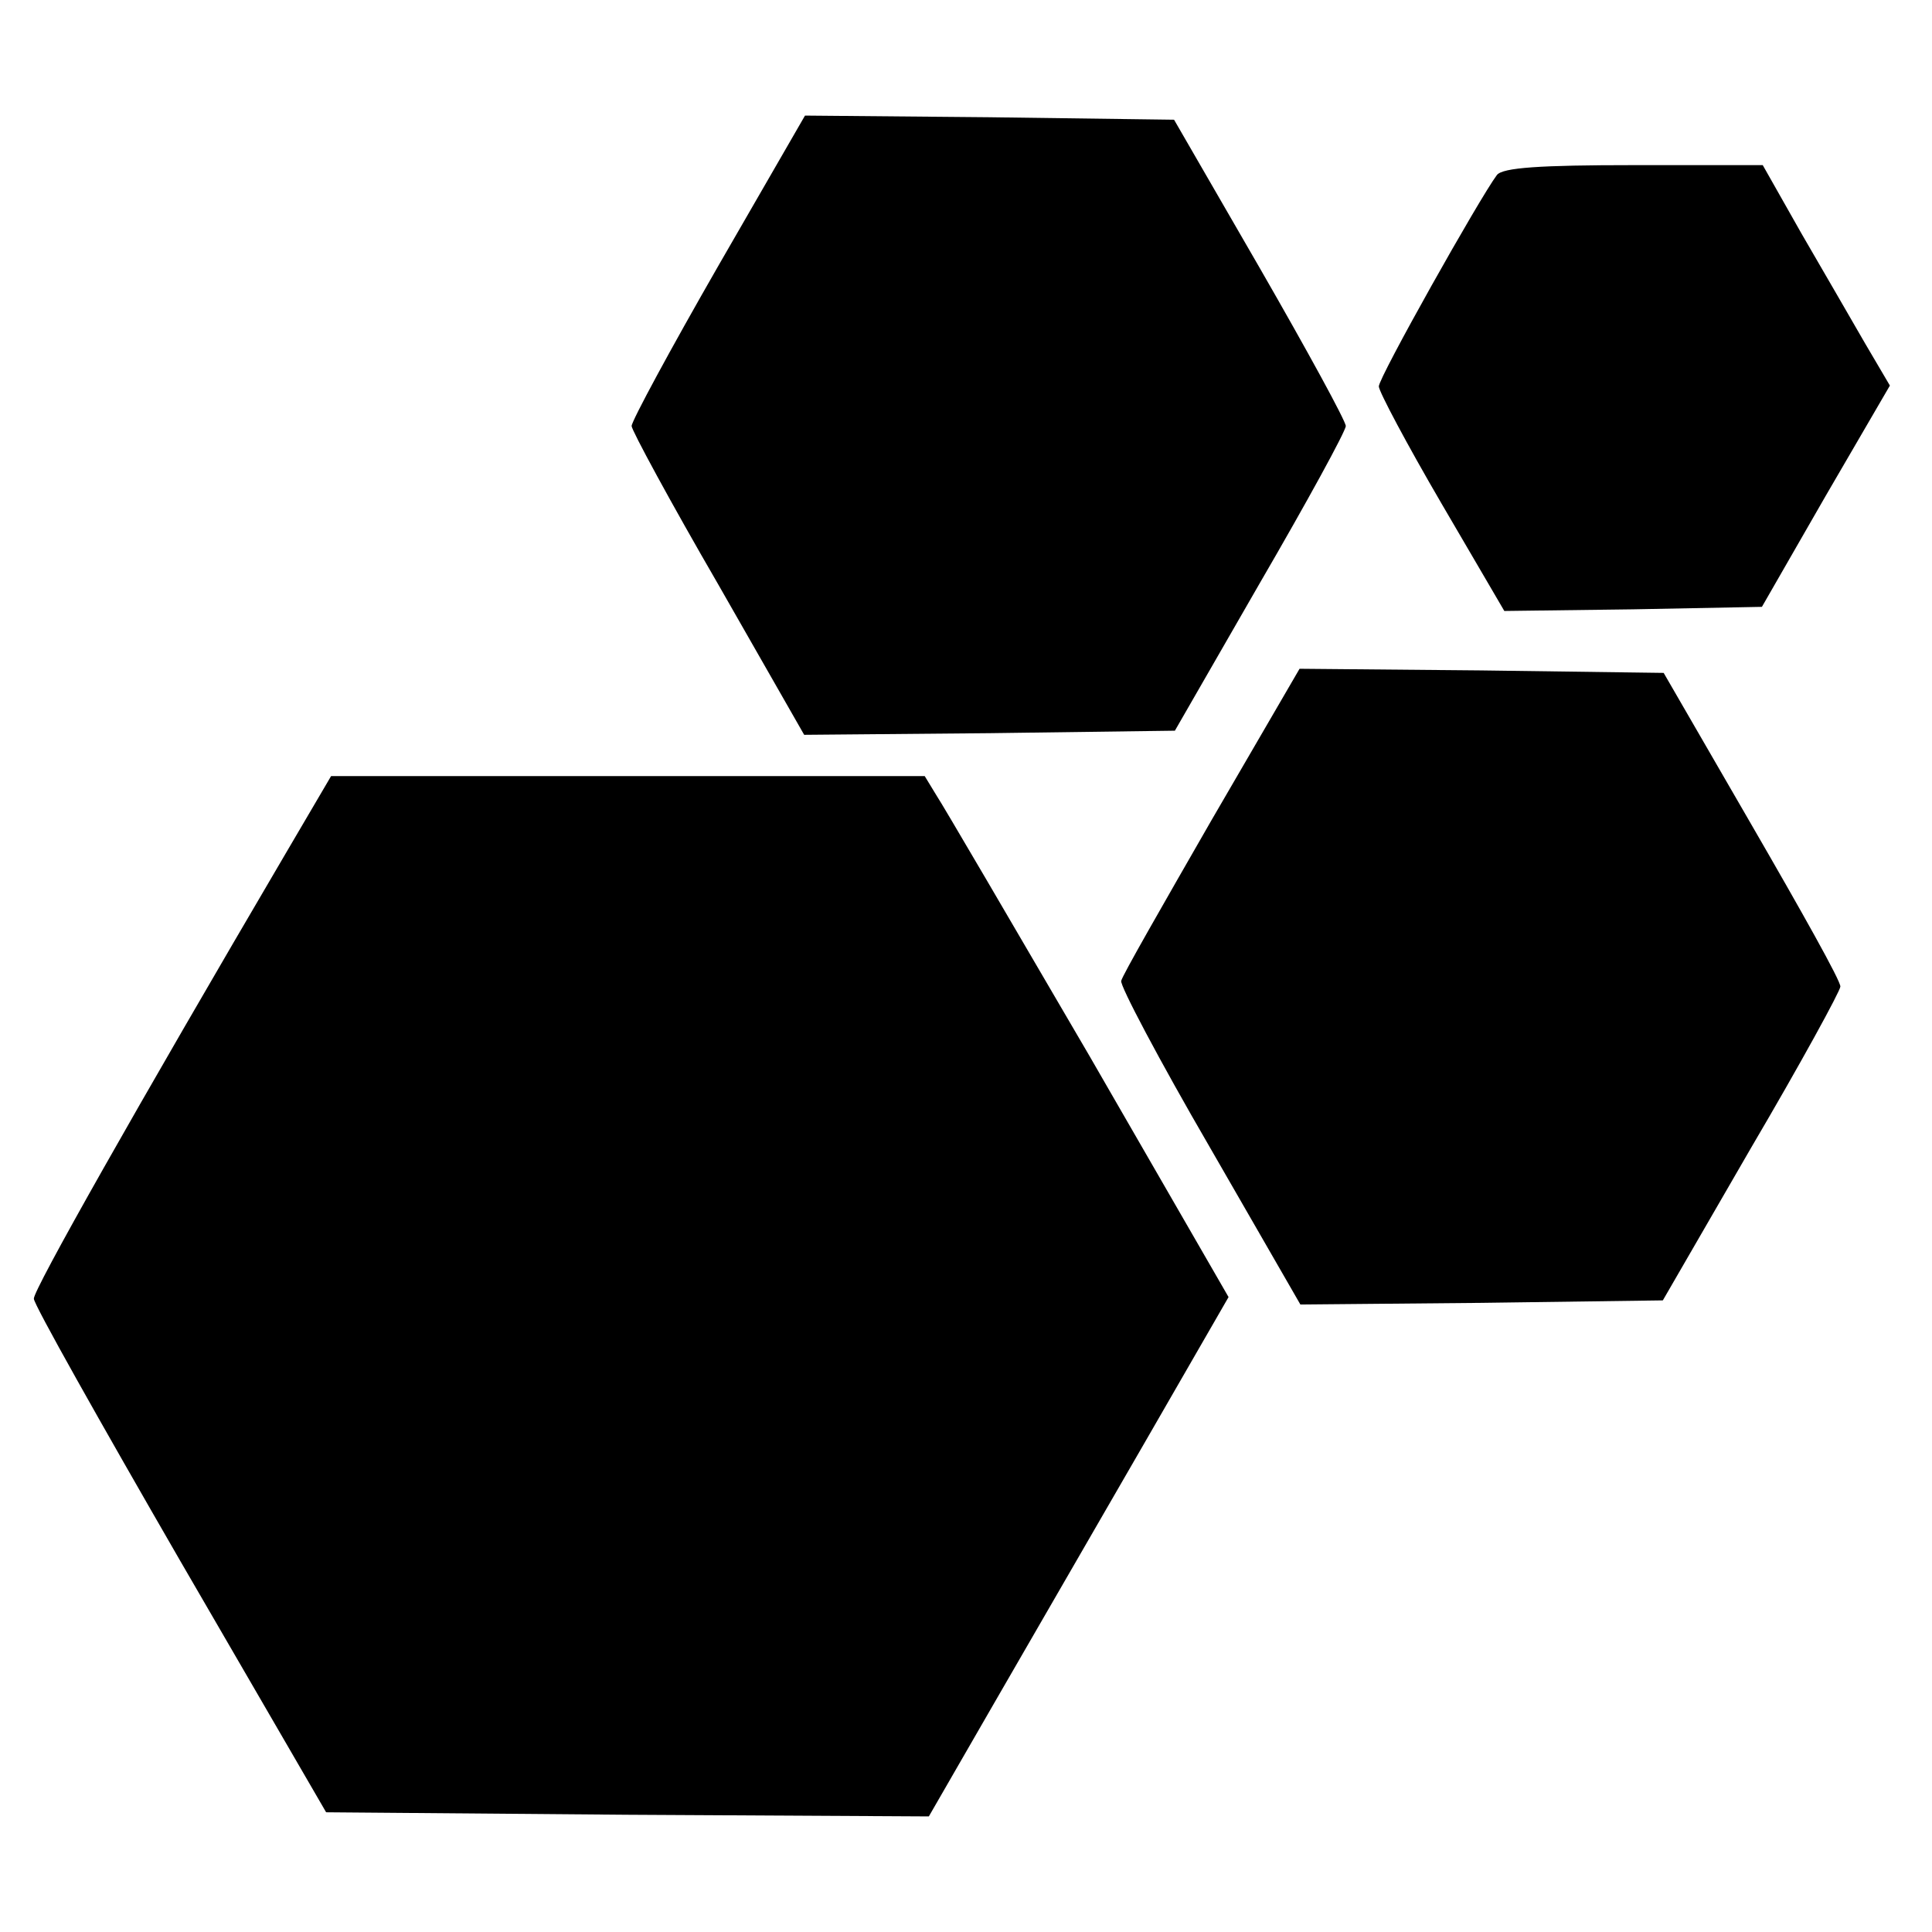
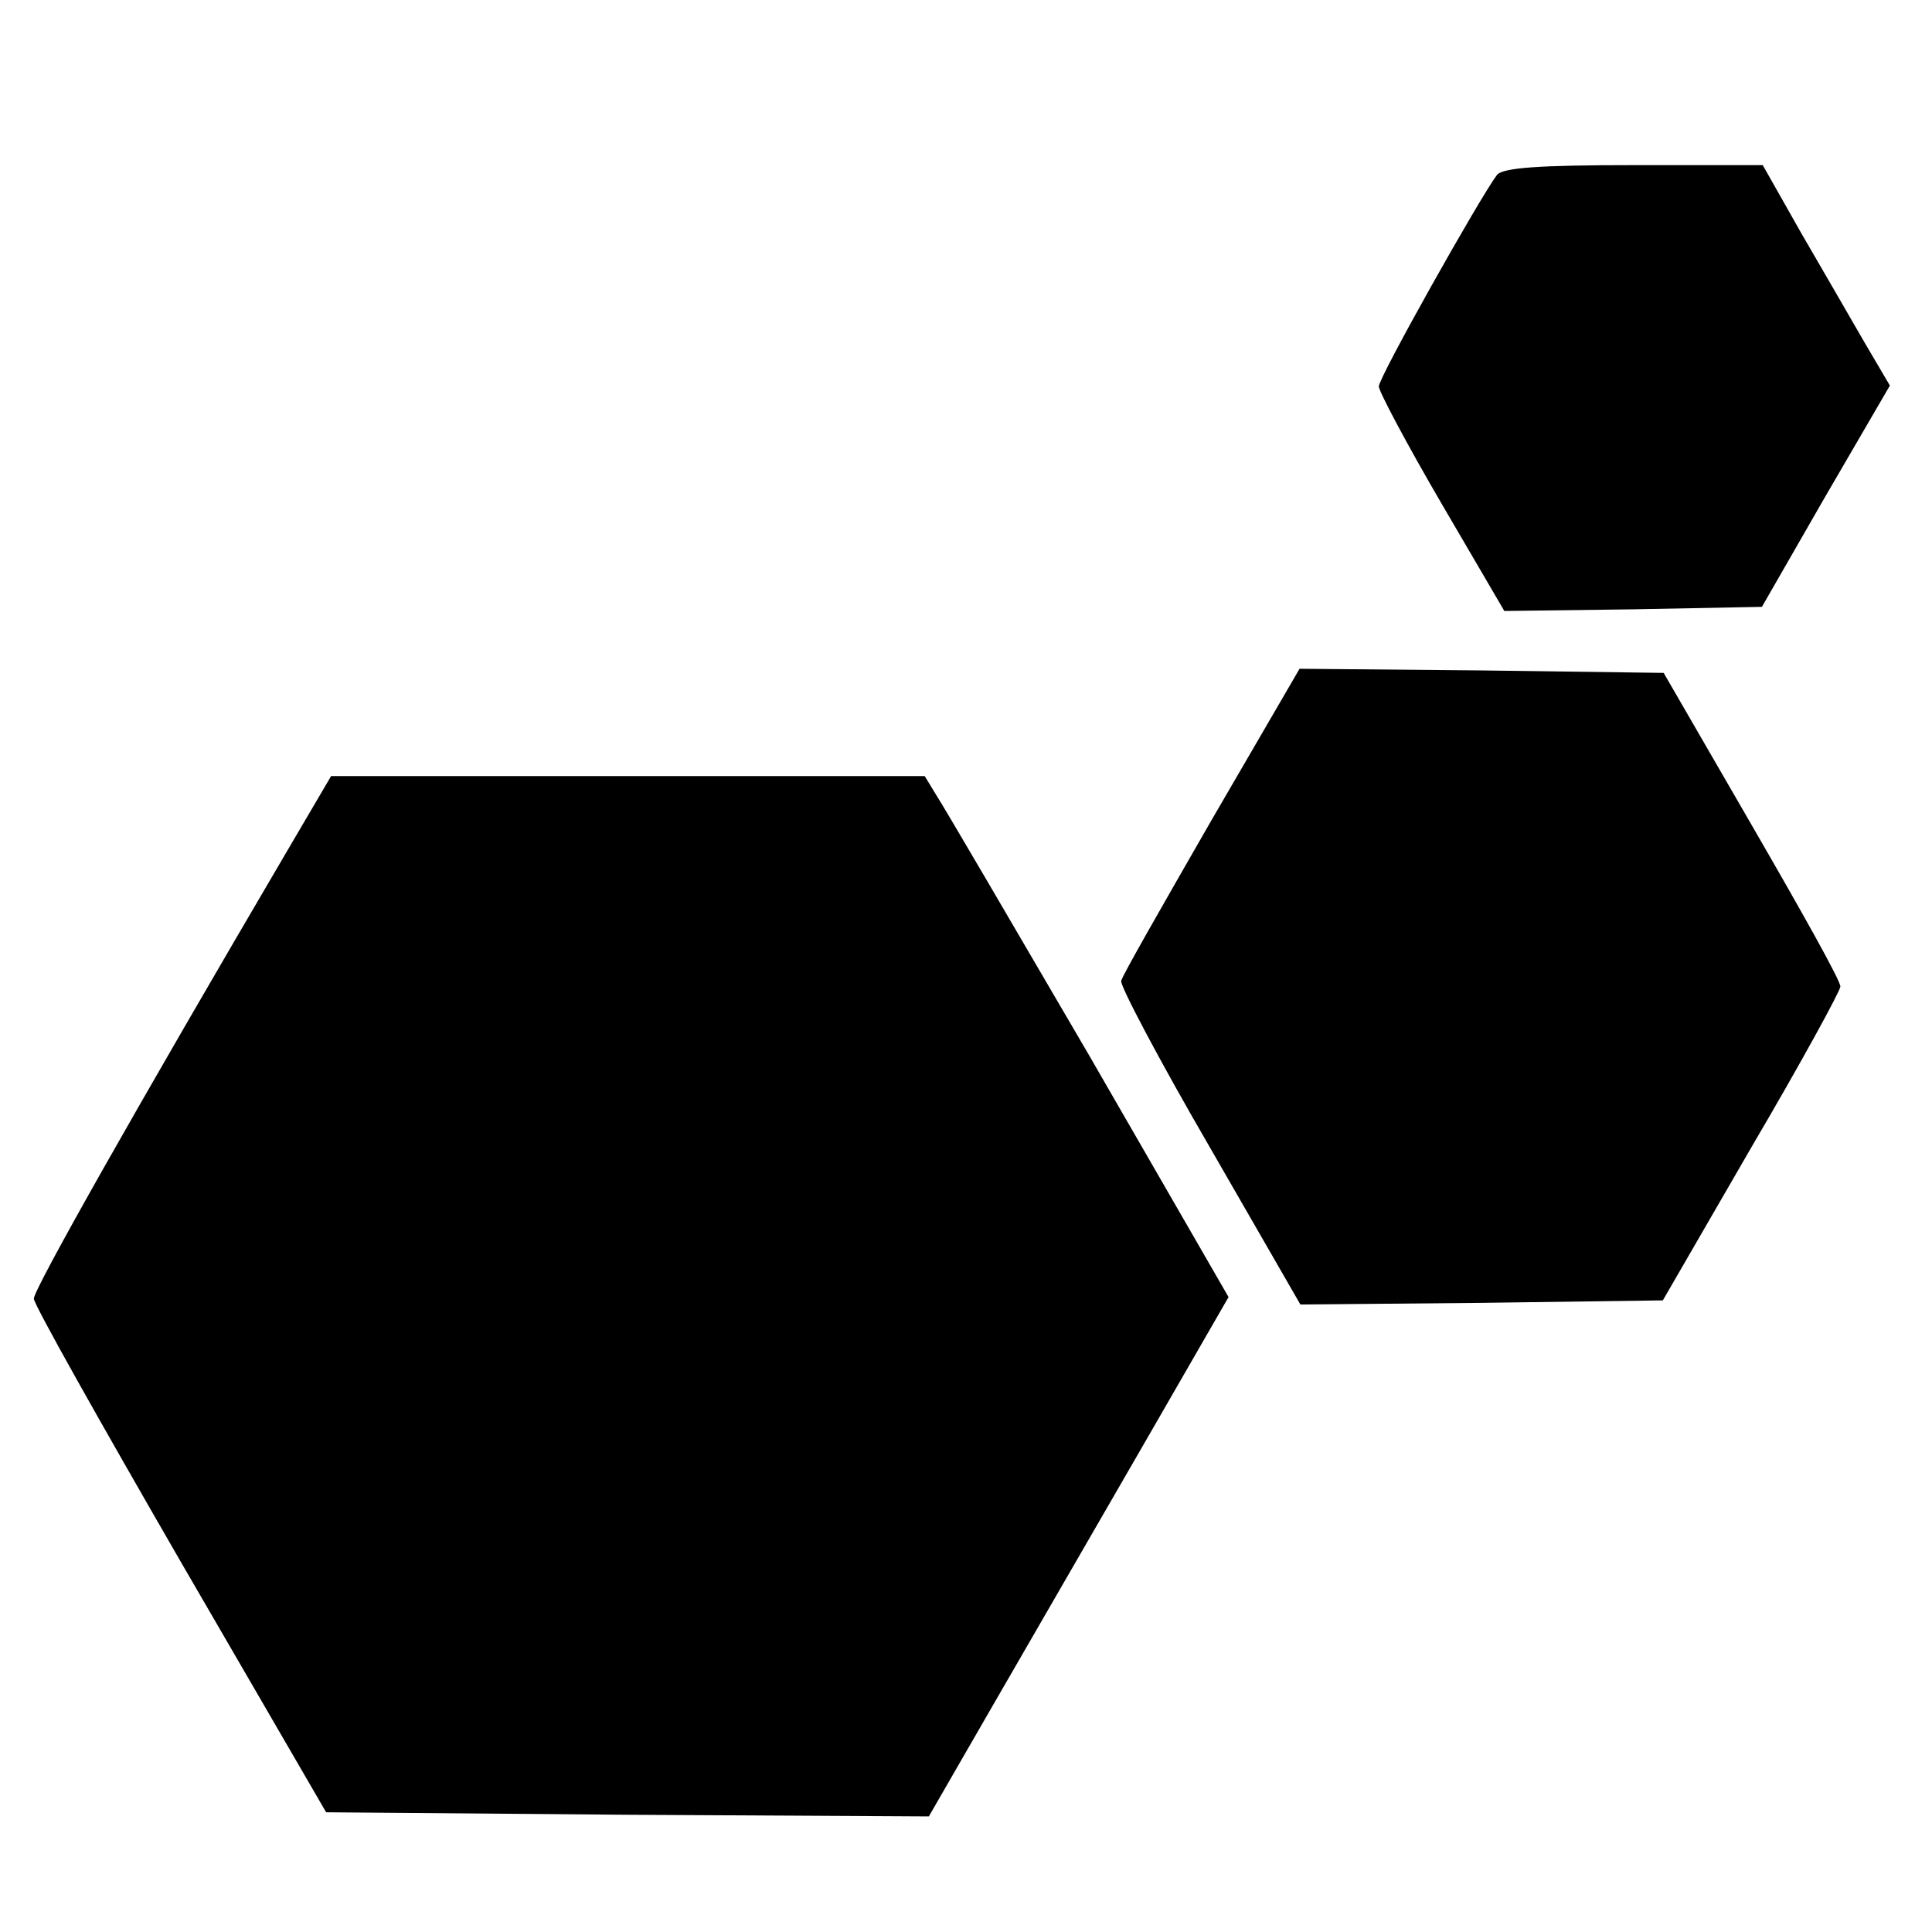
<svg xmlns="http://www.w3.org/2000/svg" version="1.0" width="234pt" height="234pt" viewBox="0 0 234 234" preserveAspectRatio="xMidYMid meet">
  <g transform="translate(0,234) scale(0.1,-0.1)" fill="#000000" stroke="none">
-     <path d="M870 2018 c-58 -101 -105 -188 -105 -194 0 -5 47 -92 105 -192 l104 -182 225 2 224 3 103 179 c57 98 104 184 104 190 0 6 -47 92 -104 191 l-104 180 -224 3 -223 2 -105 -182z" />
    <path d="M1813 2128 c-21 -28 -143 -245 -143 -256 0 -6 34 -70 76 -142 l76 -130 156 2 156 3 77 134 78 134 -30 51 c-16 28 -51 88 -77 133 l-47 83 -156 0 c-114 0 -159 -3 -166 -12z" />
    <path d="M1467 1346 c-58 -101 -108 -188 -109 -194 -2 -5 46 -96 107 -201 l110 -191 219 2 220 3 107 185 c60 102 108 190 108 195 1 6 -48 93 -107 195 l-107 185 -221 3 -220 2 -107 -184z" />
    <path d="M347 1308 c-182 -310 -307 -531 -306 -541 0 -7 80 -149 177 -317 l177 -305 365 -3 365 -2 79 137 c44 76 126 218 182 315 l102 177 -169 293 c-94 161 -177 303 -185 315 l-14 23 -360 0 -359 0 -54 -92z" />
  </g>
</svg>